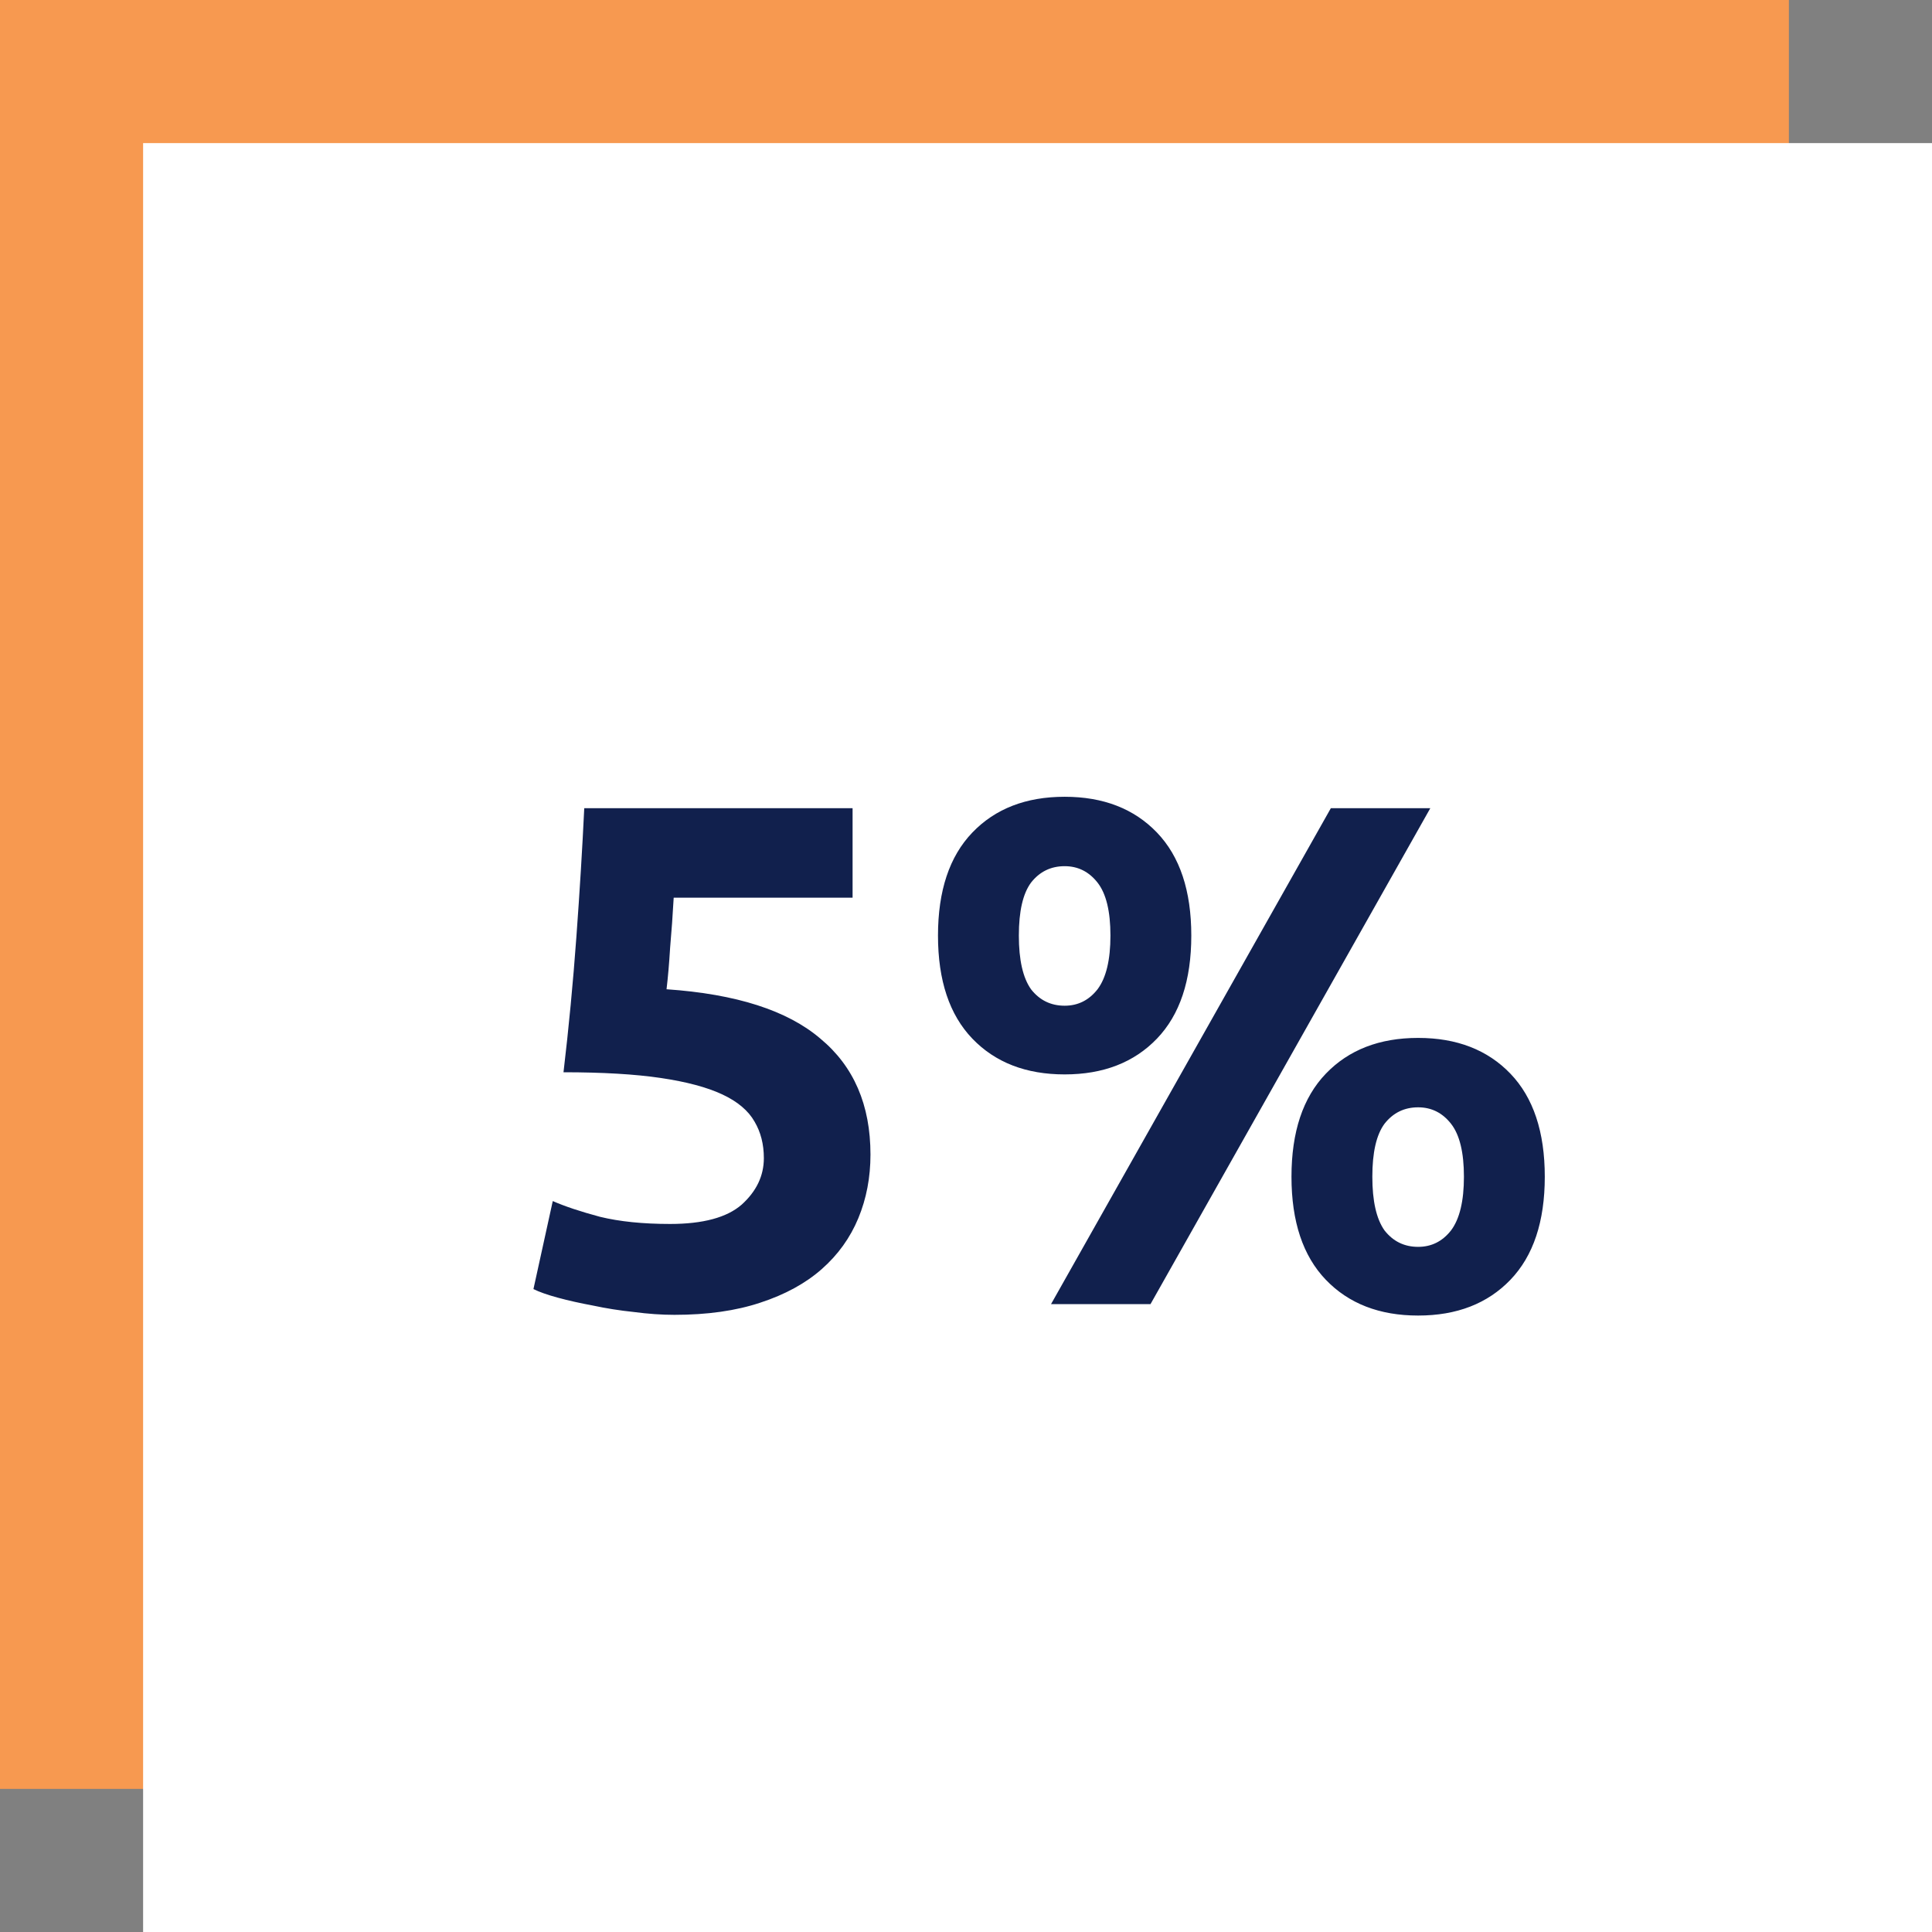
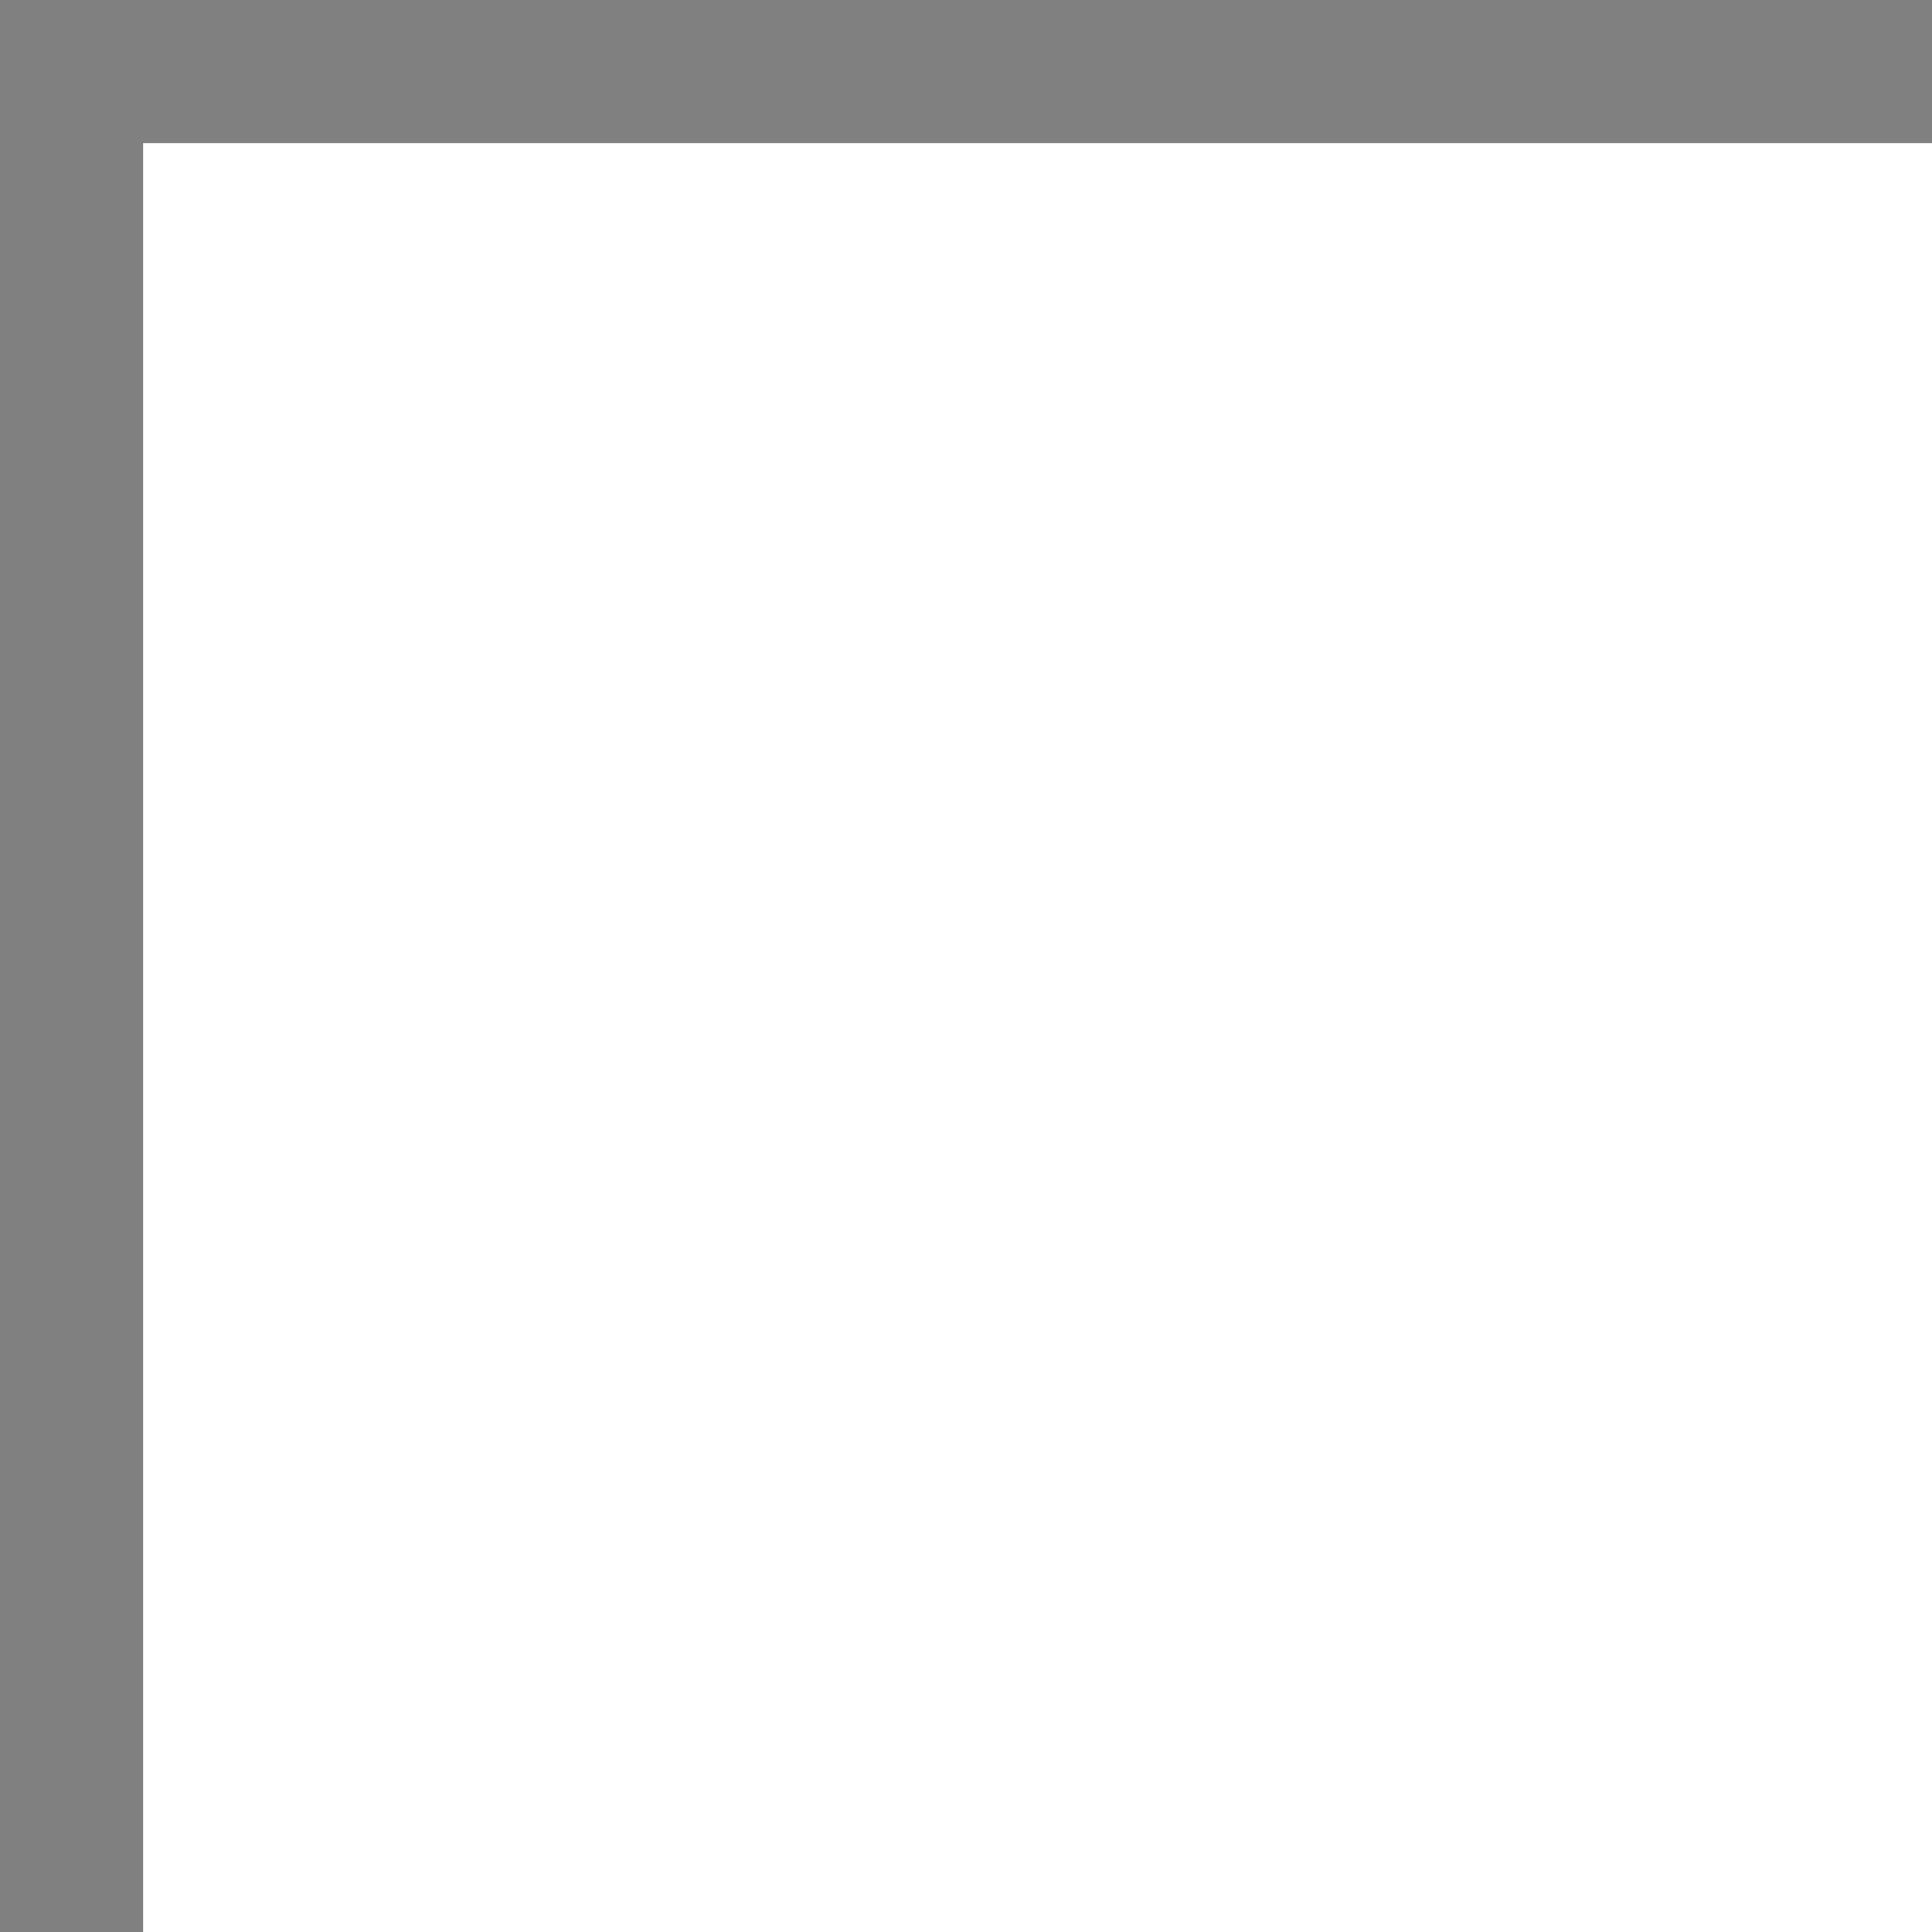
<svg xmlns="http://www.w3.org/2000/svg" width="1080" height="1080" viewBox="0 0 1080 1080" fill="none">
  <rect x="0" y="0" width="1080" height="1080" fill="#808080" stroke="none" />
-   <rect width="1000" height="1000" fill="#F79950" />
  <rect x="80" y="80" width="1000" height="1000" fill="white" />
-   <path d="M427 647.4C427 639.667 425.267 632.867 421.8 627C418.333 620.867 412.333 615.8 403.8 611.8C395.267 607.8 383.8 604.733 369.4 602.6C355 600.467 336.867 599.4 315 599.4C317.933 574.6 320.333 549.4 322.2 523.8C324.067 498.2 325.533 474.2 326.6 451.8H476.6V501.8H376.6C376.067 511.4 375.4 520.733 374.6 529.8C374.067 538.6 373.4 546.333 372.6 553C411.533 555.667 440.2 564.867 458.6 580.6C477.267 596.067 486.6 617.667 486.6 645.4C486.6 658.2 484.333 670.067 479.8 681C475.267 691.933 468.467 701.4 459.4 709.4C450.333 717.4 438.867 723.667 425 728.2C411.4 732.733 395.4 735 377 735C369.8 735 362.2 734.467 354.2 733.4C346.467 732.6 338.867 731.4 331.4 729.8C324.2 728.467 317.667 727 311.8 725.4C305.933 723.8 301.4 722.2 298.2 720.6L309 671.4C315.667 674.333 324.467 677.267 335.4 680.2C346.333 682.867 359.4 684.2 374.6 684.2C393 684.2 406.333 680.6 414.6 673.4C422.867 665.933 427 657.267 427 647.4ZM665.944 523C665.944 548.067 659.544 567.267 646.744 580.6C633.944 593.933 616.744 600.6 595.144 600.6C573.544 600.6 556.344 593.933 543.544 580.6C530.744 567.267 524.344 548.067 524.344 523C524.344 497.933 530.744 478.733 543.544 465.4C556.344 452.067 573.544 445.4 595.144 445.4C616.744 445.4 633.944 452.067 646.744 465.4C659.544 478.733 665.944 497.933 665.944 523ZM620.744 523C620.744 509.4 618.344 499.533 613.544 493.4C608.744 487.267 602.61 484.2 595.144 484.2C587.41 484.2 581.144 487.267 576.344 493.4C571.81 499.533 569.544 509.4 569.544 523C569.544 536.6 571.81 546.6 576.344 553C581.144 559.133 587.41 562.2 595.144 562.2C602.61 562.2 608.744 559.133 613.544 553C618.344 546.6 620.744 536.6 620.744 523ZM743.944 451.8H799.544L643.144 729H587.544L743.944 451.8ZM863.544 657.8C863.544 682.867 857.144 702.067 844.344 715.4C831.544 728.733 814.344 735.4 792.744 735.4C771.144 735.4 753.944 728.733 741.144 715.4C728.344 702.067 721.944 682.867 721.944 657.8C721.944 632.733 728.344 613.533 741.144 600.2C753.944 586.867 771.144 580.2 792.744 580.2C814.344 580.2 831.544 586.867 844.344 600.2C857.144 613.533 863.544 632.733 863.544 657.8ZM818.344 657.8C818.344 644.2 815.944 634.333 811.144 628.2C806.344 622.067 800.21 619 792.744 619C785.01 619 778.744 622.067 773.944 628.2C769.41 634.333 767.144 644.2 767.144 657.8C767.144 671.4 769.41 681.4 773.944 687.8C778.744 693.933 785.01 697 792.744 697C800.21 697 806.344 693.933 811.144 687.8C815.944 681.4 818.344 671.4 818.344 657.8Z" fill="#11204D" />
</svg>